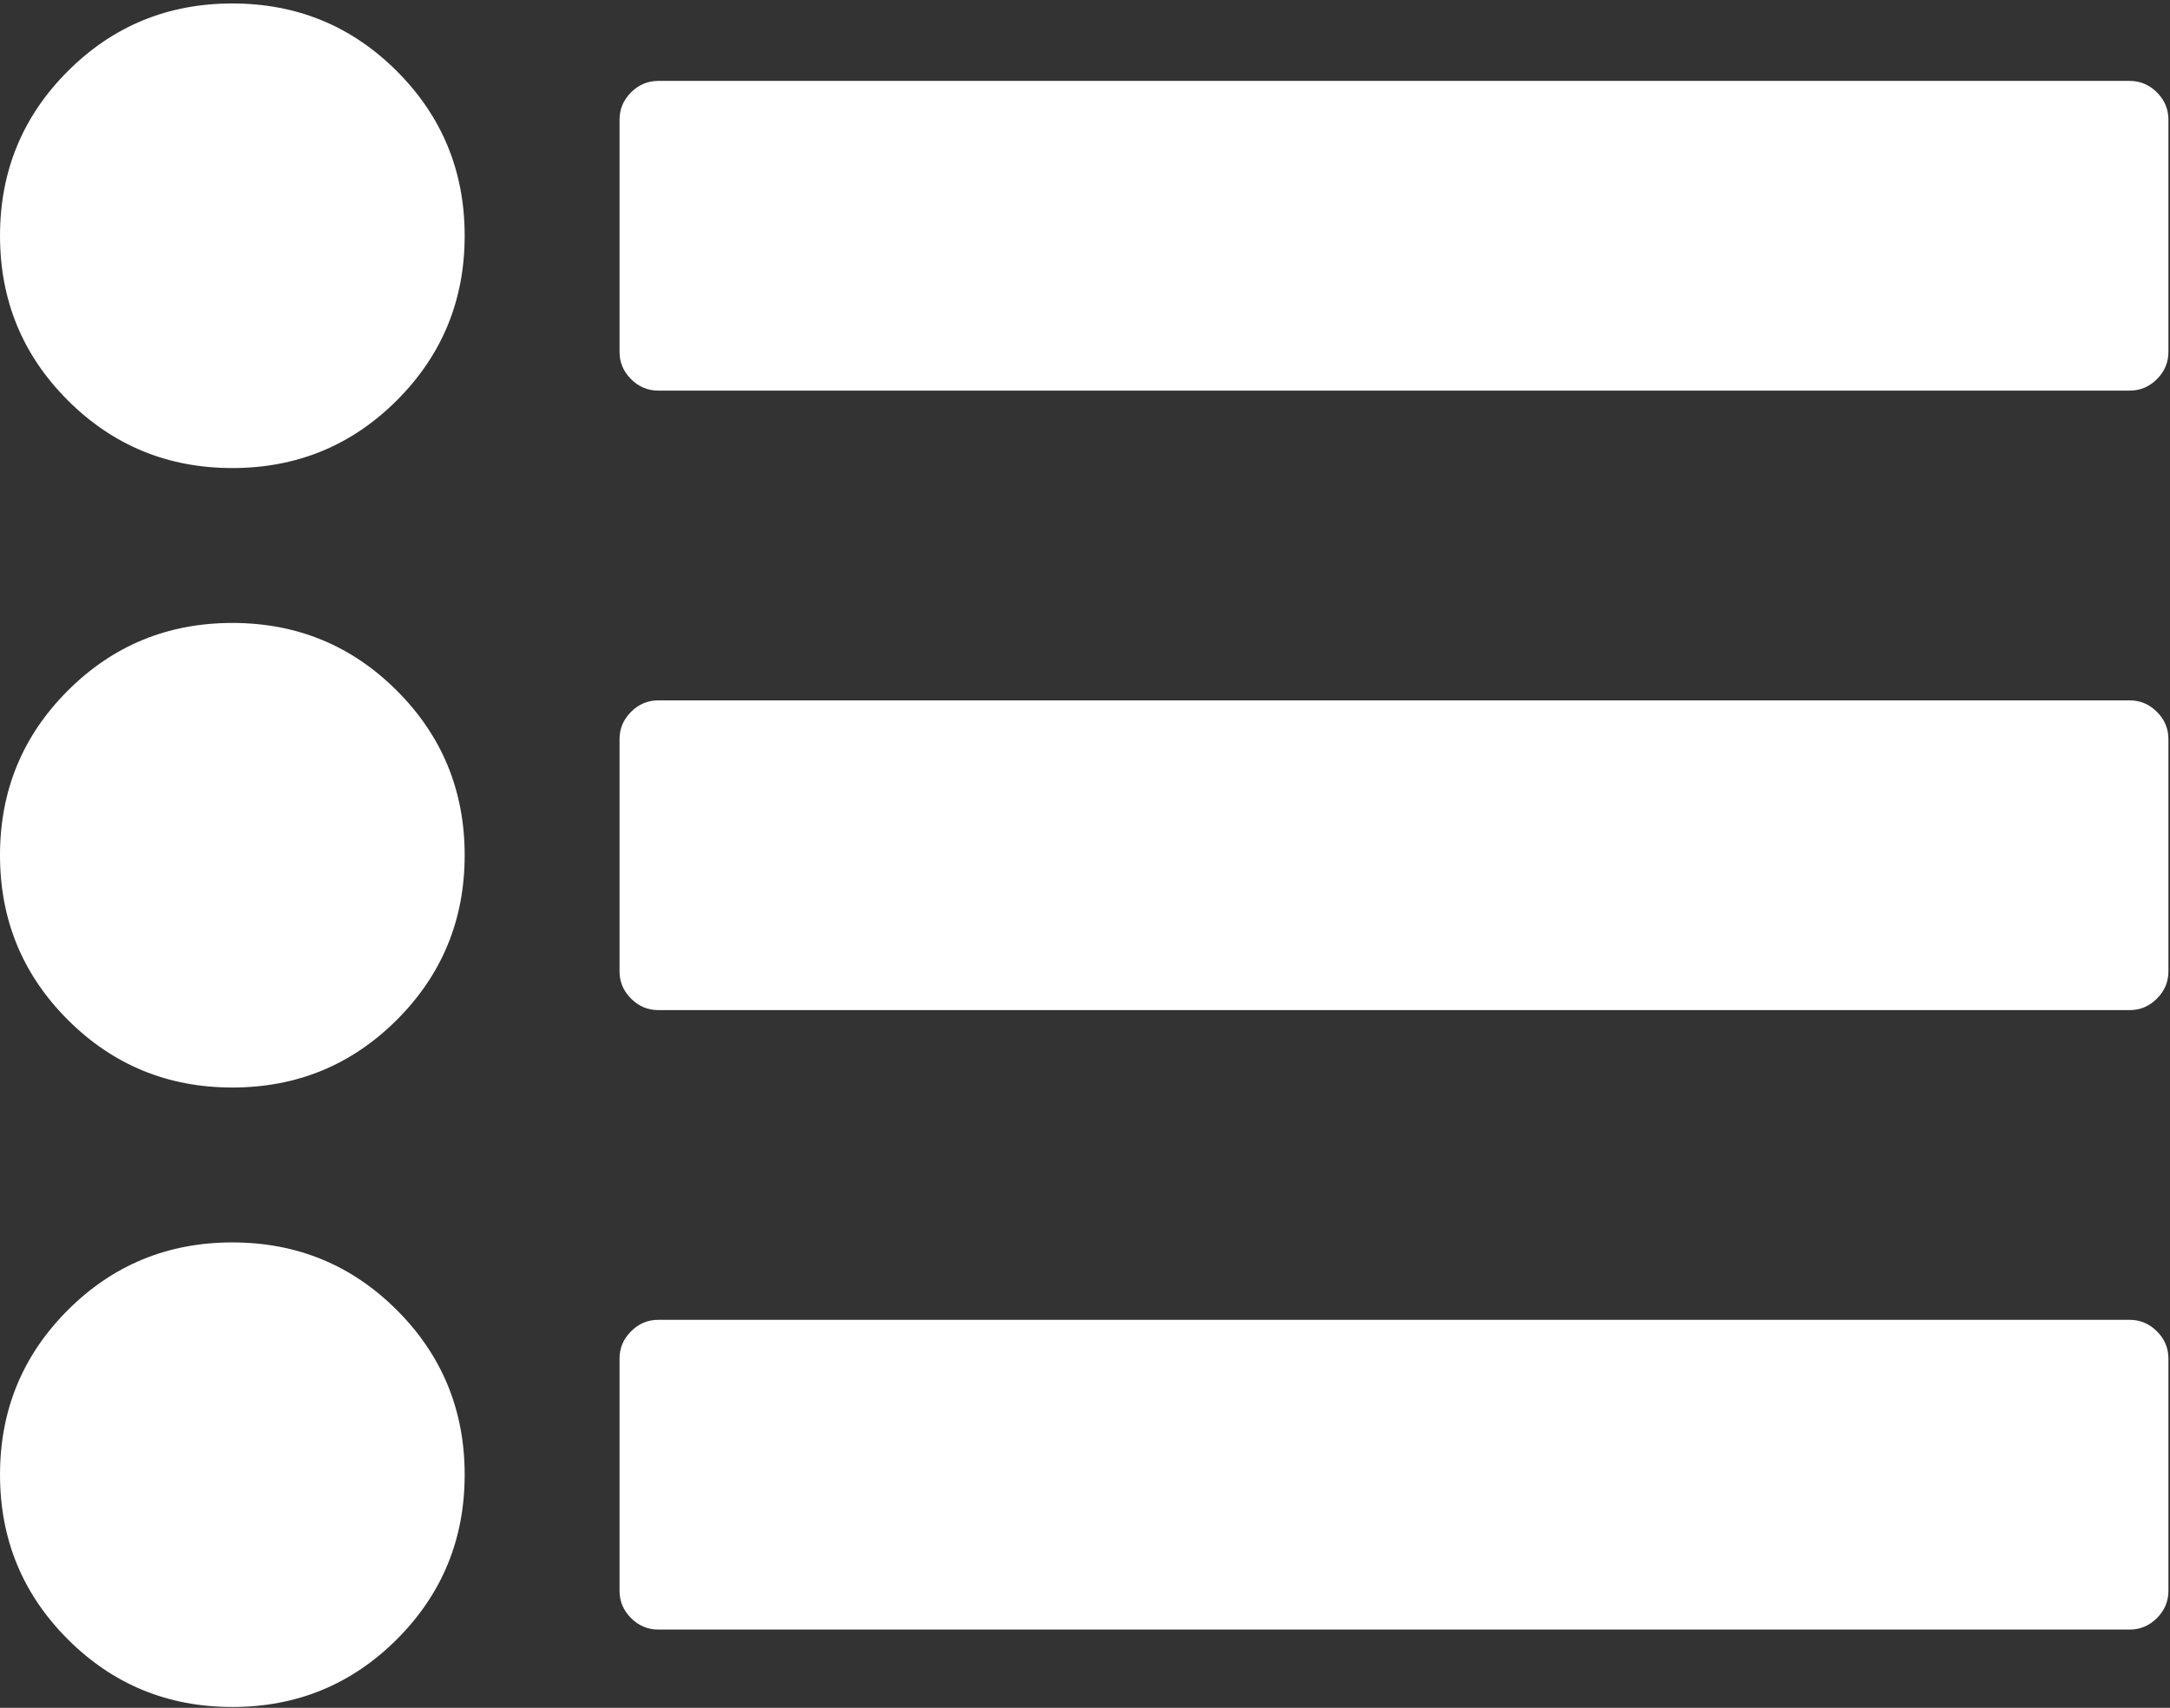
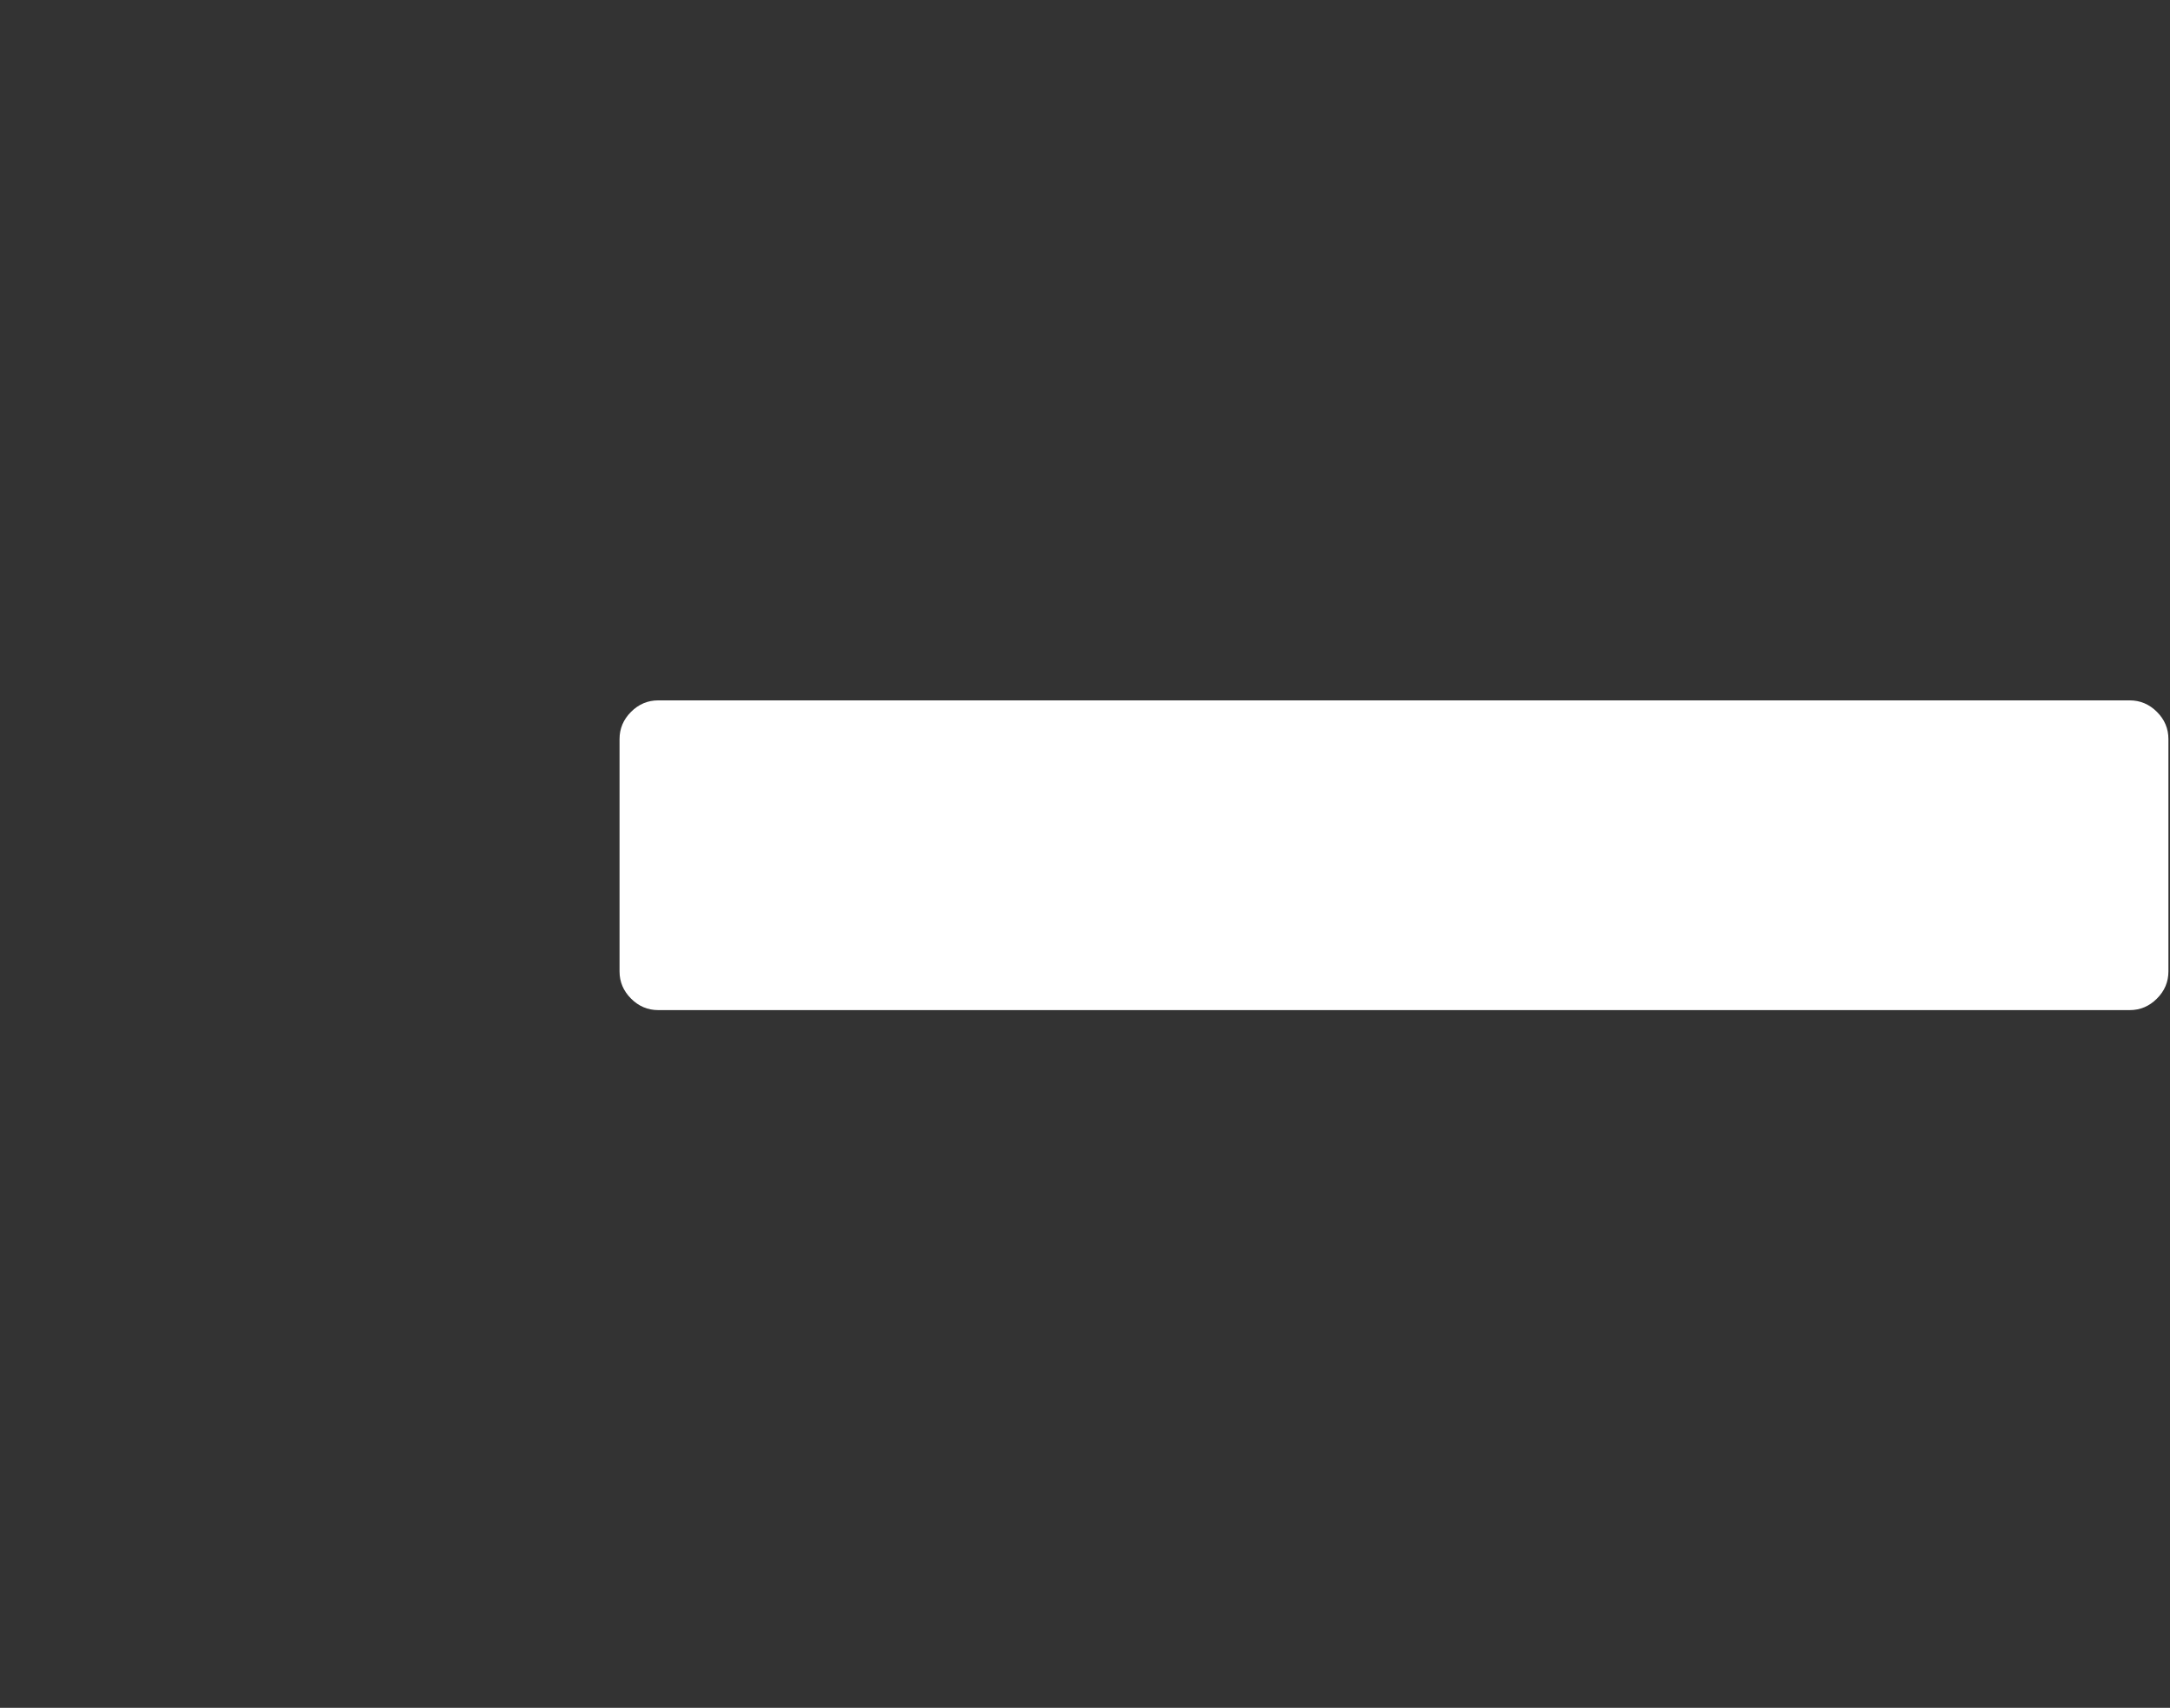
<svg xmlns="http://www.w3.org/2000/svg" width="512px" height="403px" viewBox="0 0 512 403" version="1.1">
  <rect x="0" y="0" width="512" height="403" fill="#333333" stroke="none" />
  <title>008-list-with-dots</title>
  <desc>Created with Sketch.</desc>
  <g id="Page-1" stroke="none" stroke-width="1" fill="none" fill-rule="evenodd">
    <g id="008-list-with-dots" fill="#FFFFFF" fill-rule="nonzero">
-       <path d="M54.818,146.999 C39.588,146.999 26.647,152.326 15.986,162.986 C5.33,173.642 0,186.583 0,201.813 C0,217.036 5.33,229.985 15.99,240.643 C26.65,251.299 39.594,256.627 54.822,256.627 C70.047,256.627 82.989,251.299 93.65,240.643 C104.307,229.986 109.637,217.037 109.637,201.813 C109.637,186.583 104.307,173.642 93.647,162.985 C82.989,152.329 70.046,146.999 54.818,146.999 Z" id="Path" />
-       <path d="M54.821,0.817 C39.591,0.817 26.65,6.147 15.989,16.804 C5.333,27.464 0.003,40.405 0.003,55.632 C0.003,70.861 5.33,83.803 15.989,94.463 C26.649,105.12 39.593,110.448 54.821,110.448 C70.046,110.448 82.988,105.119 93.649,94.463 C104.306,83.803 109.636,70.86 109.636,55.632 C109.636,40.405 104.306,27.464 93.649,16.804 C82.993,6.147 70.051,0.817 54.821,0.817 Z" id="Path" />
-       <path d="M54.821,293.18 C39.591,293.18 26.646,298.505 15.989,309.161 C5.333,319.824 0.003,332.767 0.003,347.989 C0.003,363.224 5.33,376.16 15.989,386.823 C26.649,397.48 39.593,402.808 54.821,402.808 C70.046,402.808 82.988,397.48 93.649,386.823 C104.306,376.16 109.636,363.224 109.636,347.989 C109.636,332.766 104.306,319.817 93.649,309.161 C82.993,298.505 70.051,293.18 54.821,293.18 Z" id="Path" />
-       <path d="M508.917,21.8 C507.104,19.997 504.968,19.092 502.49,19.092 L155.313,19.092 C152.84,19.092 150.698,19.994 148.89,21.8 C147.083,23.612 146.178,25.749 146.178,28.223 L146.178,83.044 C146.178,85.519 147.083,87.655 148.89,89.468 C150.699,91.273 152.841,92.176 155.313,92.176 L502.49,92.176 C504.968,92.176 507.106,91.276 508.917,89.468 C510.727,87.656 511.627,85.519 511.627,83.044 L511.627,28.224 C511.627,25.75 510.723,23.609 508.917,21.8 Z" id="Path" />
      <path d="M502.49,165.271 L155.313,165.271 C152.84,165.271 150.698,166.171 148.89,167.983 C147.083,169.79 146.178,171.932 146.178,174.406 L146.178,229.225 C146.178,231.697 147.083,233.838 148.89,235.646 C150.699,237.459 152.841,238.36 155.313,238.36 L502.49,238.36 C504.968,238.36 507.106,237.46 508.917,235.646 C510.727,233.838 511.627,231.697 511.627,229.225 L511.627,174.406 C511.627,171.932 510.724,169.786 508.917,167.983 C507.103,166.175 504.967,165.271 502.49,165.271 Z" id="Path" />
-       <path d="M502.49,311.447 L155.313,311.447 C152.84,311.447 150.698,312.35 148.89,314.161 C147.083,315.971 146.178,318.11 146.178,320.581 L146.178,375.4 C146.178,377.878 147.083,380.016 148.89,381.827 C150.699,383.634 152.841,384.534 155.313,384.534 L502.49,384.534 C504.968,384.534 507.106,383.634 508.917,381.827 C510.727,380.016 511.627,377.878 511.627,375.4 L511.627,320.581 C511.627,318.11 510.724,315.964 508.917,314.161 C507.103,312.357 504.967,311.447 502.49,311.447 Z" id="Path" />
    </g>
  </g>
</svg>